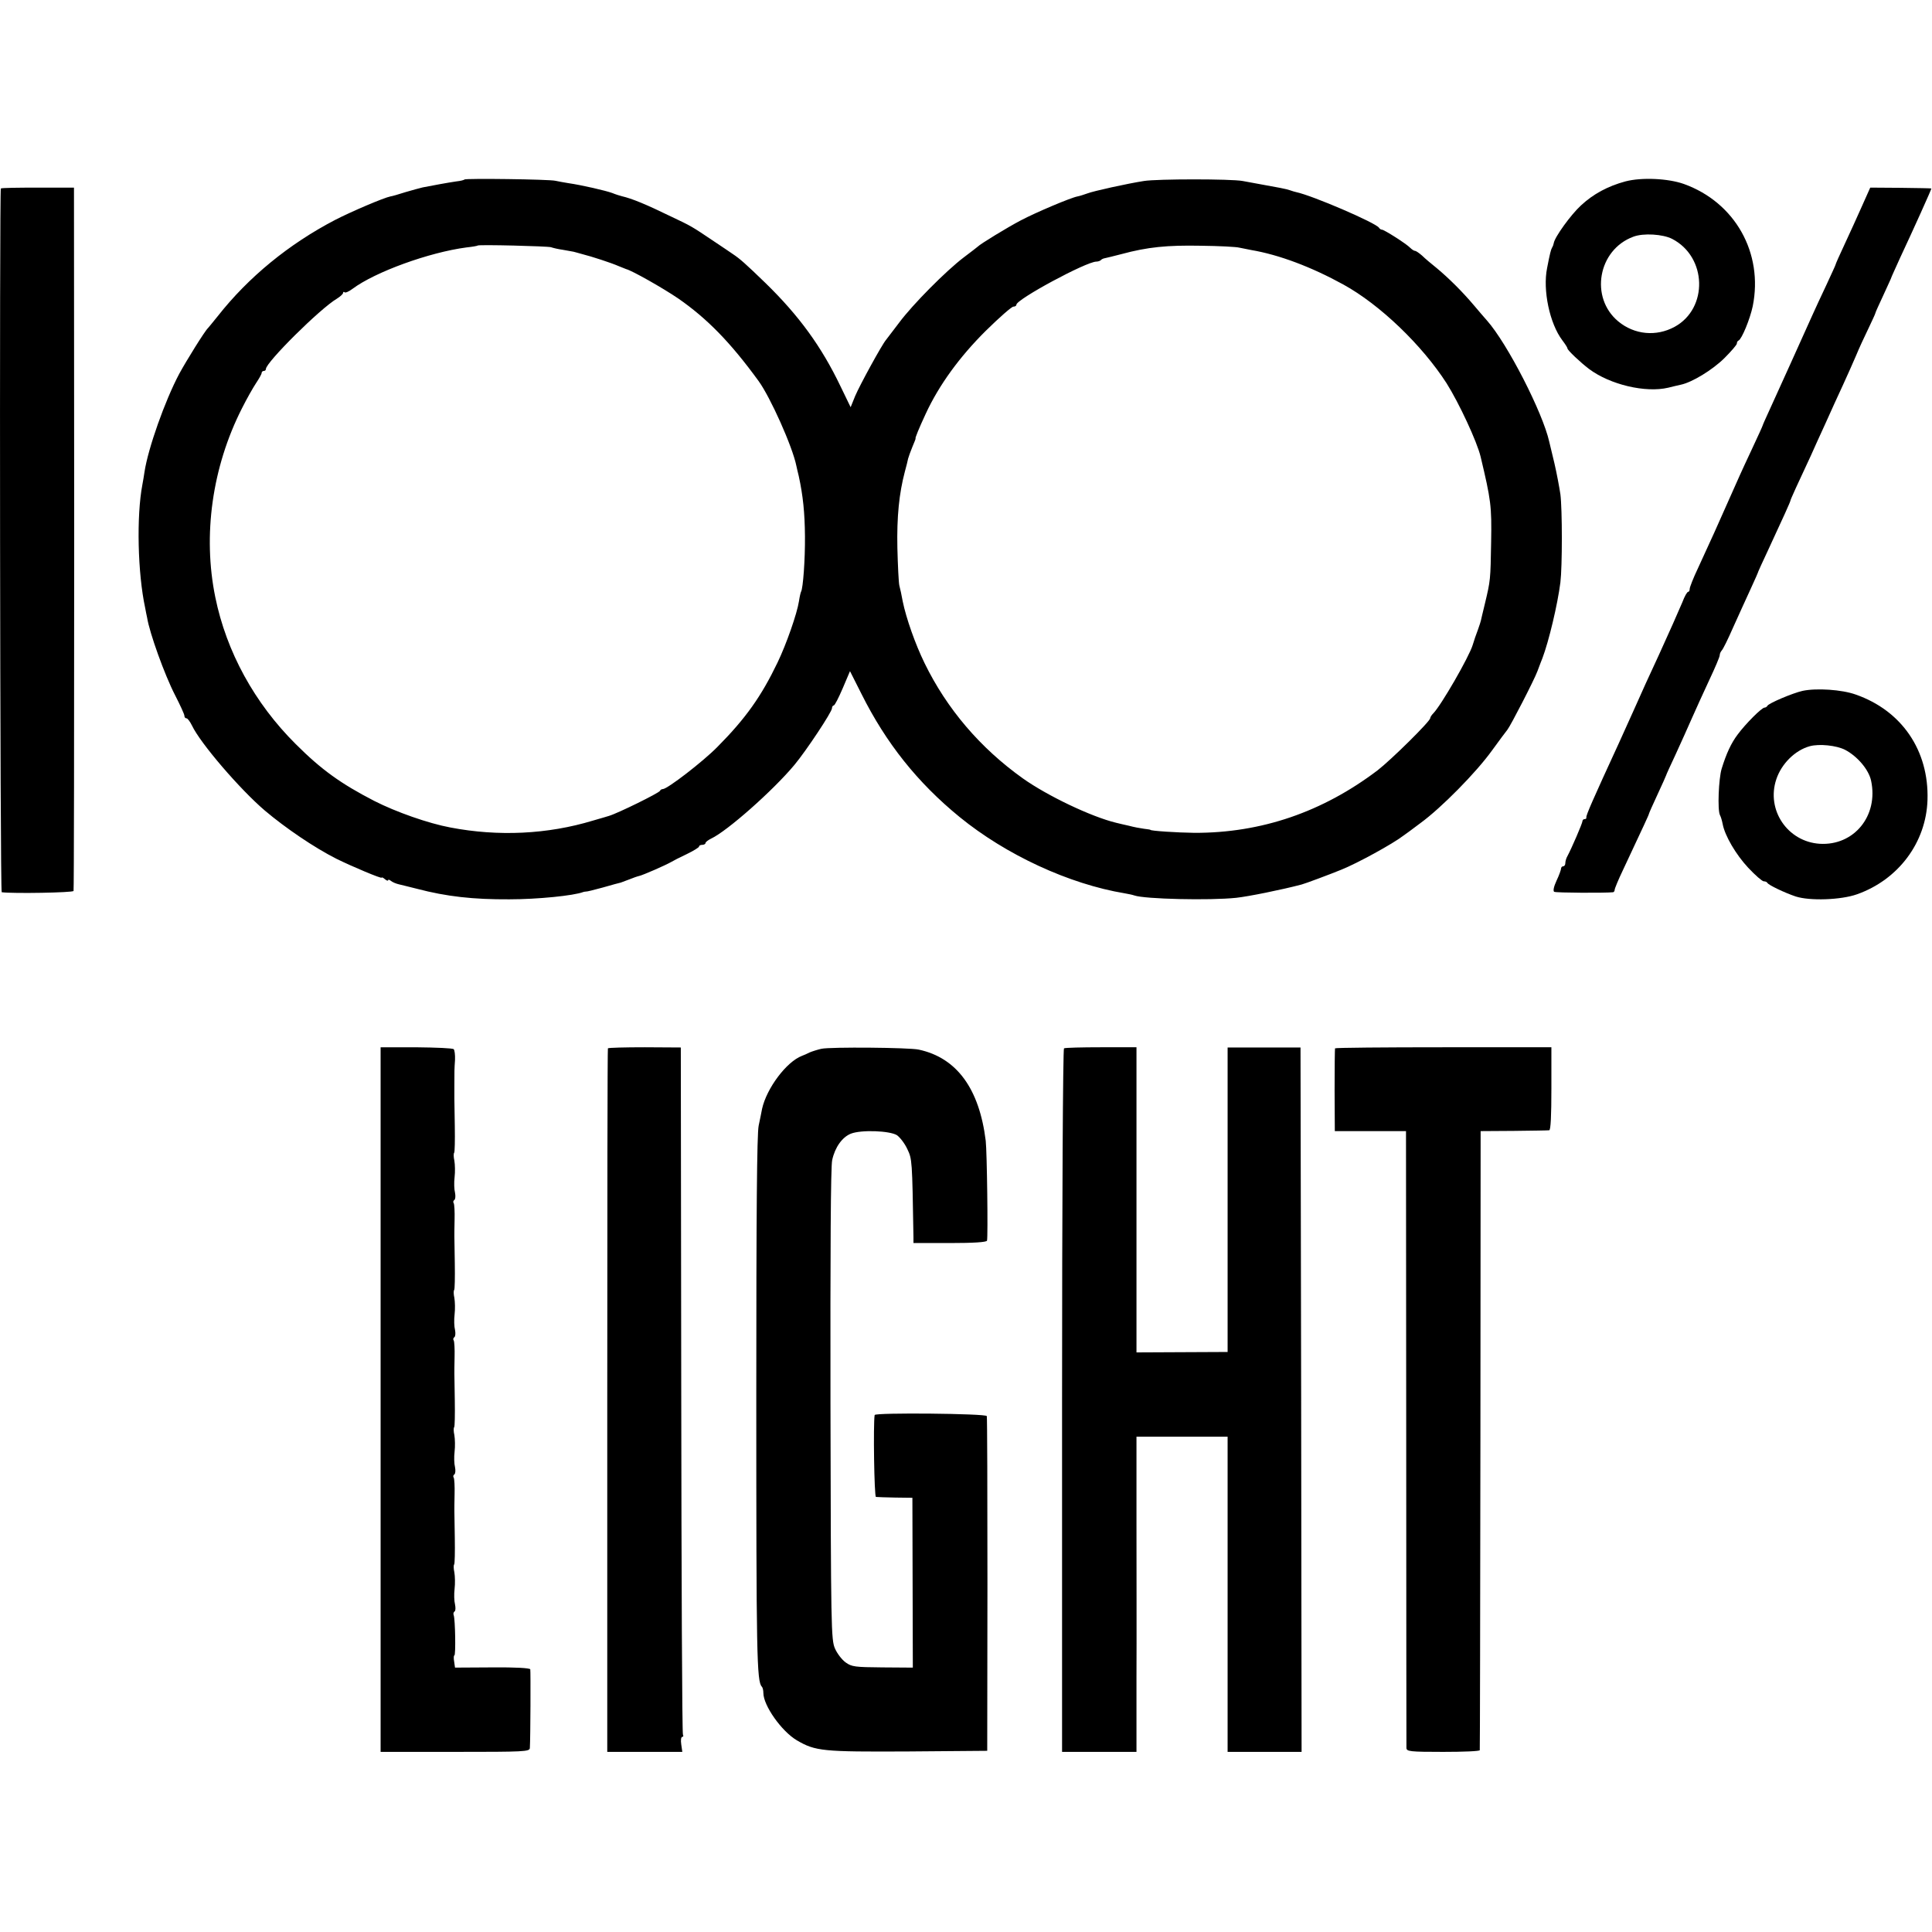
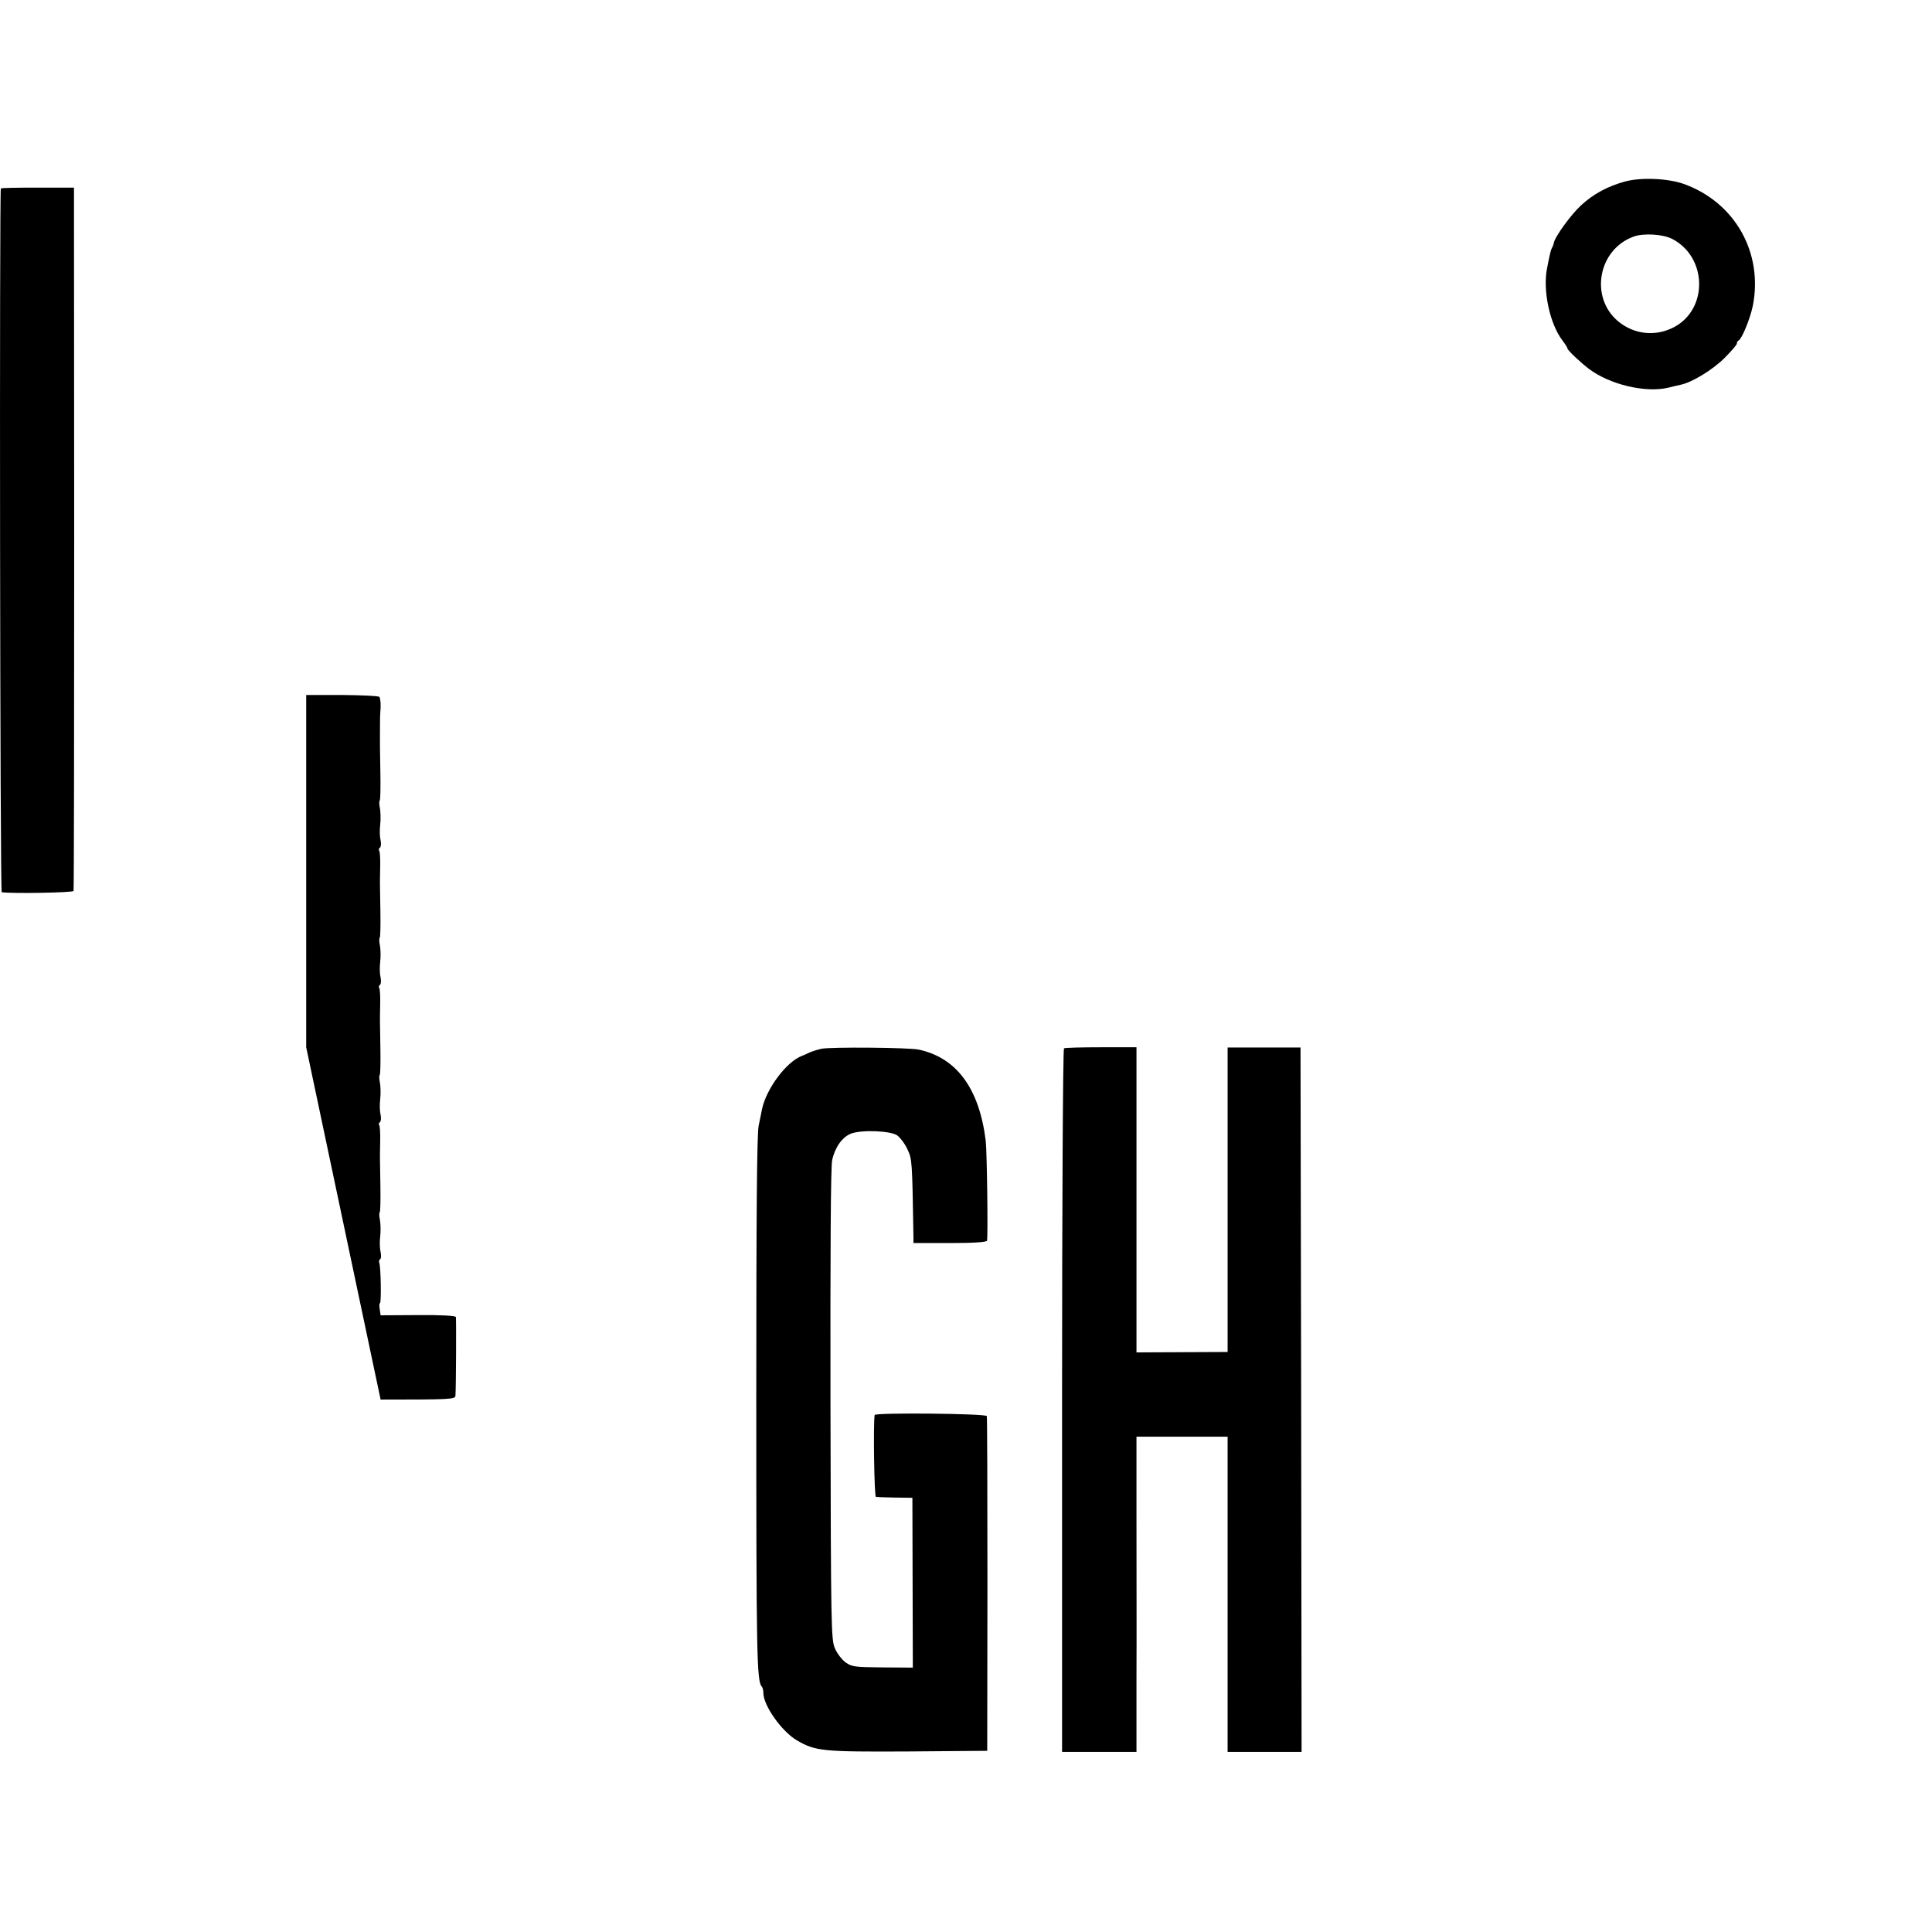
<svg xmlns="http://www.w3.org/2000/svg" version="1.0" width="901pt" height="901pt" viewBox="0 0 901 901" preserveAspectRatio="xMidYMid meet">
  <g transform="translate(0,901) scale(0.1,-0.1)" fill="#000000" stroke="none">
-     <path d="M2166 8173 c-2 -3 -19 -7 -38 -9 -35 -5 -117 -20 -157 -28 -13 -3 -49 -13 -80 -22 -31 -10 -62 -19 -70 -20 -31 -6 -181 -70 -257 -109 -217 -113 -405 -267 -549 -450 -22 -27 -42 -52 -45 -55 -14 -12 -102 -154 -134 -213 -67 -126 -145 -347 -162 -457 -3 -19 -7 -46 -10 -60 -28 -147 -22 -413 13 -575 3 -16 7 -37 9 -45 11 -71 82 -268 130 -361 24 -47 44 -90 44 -97 0 -7 4 -12 10 -12 5 0 16 -15 25 -33 39 -83 225 -299 340 -397 97 -82 231 -173 334 -225 75 -37 211 -94 211 -88 0 3 7 0 15 -7 8 -7 15 -9 15 -5 0 4 6 3 13 -3 7 -6 24 -13 37 -16 14 -3 52 -13 85 -21 137 -36 262 -50 430 -49 131 0 301 17 345 34 3 1 8 2 11 2 4 -1 40 8 80 19 41 12 79 22 84 23 6 2 24 9 40 15 17 7 37 14 46 16 18 4 123 50 149 65 8 5 41 22 73 37 31 15 57 31 57 35 0 5 7 8 15 8 8 0 15 4 15 8 0 5 12 14 26 21 74 34 289 224 389 344 55 66 175 247 175 264 0 7 4 13 8 13 5 0 23 36 42 80 l34 80 54 -107 c114 -228 260 -412 457 -573 217 -177 511 -313 770 -356 17 -3 37 -7 45 -10 48 -17 351 -24 475 -11 56 6 210 37 305 62 16 4 134 48 185 69 75 30 241 121 290 159 6 4 42 30 80 59 96 70 259 235 333 338 34 47 67 91 72 97 15 19 125 232 140 273 17 45 16 43 23 60 30 79 71 251 84 354 9 73 9 340 0 411 -5 33 -17 98 -28 145 -11 47 -22 92 -24 100 -30 135 -195 458 -291 566 -11 12 -38 44 -61 71 -54 64 -118 127 -172 172 -25 20 -56 46 -69 59 -14 12 -28 22 -33 22 -4 0 -14 6 -22 14 -18 19 -125 87 -133 85 -4 0 -10 4 -13 9 -15 23 -310 150 -386 166 -5 1 -19 5 -30 9 -23 7 -21 7 -220 43 -54 10 -397 10 -460 0 -77 -12 -236 -47 -264 -58 -14 -5 -35 -12 -46 -14 -32 -6 -195 -75 -265 -112 -61 -32 -189 -110 -200 -122 -3 -3 -32 -25 -65 -50 -82 -62 -239 -220 -302 -305 -29 -38 -56 -74 -61 -80 -19 -22 -123 -212 -144 -262 l-21 -52 -47 97 c-89 186 -194 330 -350 482 -94 91 -119 113 -152 135 -8 6 -49 33 -89 60 -104 70 -104 70 -199 115 -119 58 -183 84 -230 95 -8 2 -28 8 -45 15 -30 11 -142 37 -205 46 -19 3 -46 8 -60 11 -29 7 -418 12 -424 6z m404 -316 c8 -3 33 -9 55 -12 22 -4 45 -8 50 -9 6 -2 24 -6 40 -11 44 -11 136 -41 170 -56 17 -7 32 -13 35 -14 26 -6 171 -88 243 -137 134 -93 243 -204 374 -384 55 -75 159 -307 177 -397 3 -12 7 -33 11 -47 20 -92 28 -171 29 -280 1 -111 -9 -243 -18 -259 -2 -3 -7 -24 -10 -45 -9 -58 -59 -201 -100 -286 -76 -158 -148 -260 -281 -394 -67 -68 -233 -196 -254 -196 -5 0 -11 -3 -13 -8 -4 -10 -197 -105 -238 -117 -3 -1 -36 -11 -75 -22 -211 -64 -441 -75 -665 -32 -102 19 -253 72 -355 124 -155 80 -246 145 -366 265 -192 191 -323 430 -375 685 -59 288 -15 606 124 880 22 44 52 97 66 118 14 21 26 42 26 47 0 6 5 10 10 10 6 0 10 4 10 9 0 31 254 283 331 328 16 10 29 22 29 27 0 5 3 6 7 3 3 -4 20 3 37 16 106 79 357 170 531 193 28 3 51 7 53 9 6 5 327 -3 342 -8z m3210 -2 c14 -3 39 -8 55 -11 130 -22 281 -79 430 -161 171 -94 367 -283 481 -460 58 -92 142 -272 159 -343 48 -202 52 -229 49 -397 -3 -178 -3 -179 -29 -288 -9 -38 -18 -74 -19 -80 -1 -5 -7 -23 -13 -40 -10 -27 -18 -49 -25 -73 -17 -56 -148 -283 -184 -319 -8 -8 -14 -18 -14 -22 0 -15 -183 -195 -245 -243 -257 -195 -543 -293 -855 -292 -80 1 -205 9 -205 14 0 1 -13 3 -30 5 -16 2 -48 8 -70 14 -22 5 -49 11 -60 14 -116 28 -321 126 -435 207 -199 142 -354 324 -458 537 -44 90 -86 210 -102 288 -5 28 -12 61 -16 75 -3 14 -7 93 -9 175 -3 145 8 254 35 356 7 24 13 51 15 60 2 8 11 33 20 55 9 21 16 39 15 39 -4 0 16 48 47 115 62 134 158 266 281 388 62 61 120 112 128 112 8 0 14 4 14 9 0 25 326 201 373 201 7 0 17 3 21 7 3 4 12 8 19 9 7 1 41 10 77 19 122 33 213 42 370 39 85 -1 166 -5 180 -9z" />
    <path d="M7580 8164 c-81 -22 -149 -58 -207 -112 -47 -43 -123 -148 -127 -176 -1 -6 -4 -15 -8 -21 -5 -9 -10 -27 -23 -95 -21 -103 12 -259 71 -337 13 -17 24 -34 24 -38 0 -8 60 -65 101 -96 98 -73 263 -112 369 -87 19 5 46 11 59 14 52 11 146 68 202 123 32 32 59 63 59 69 0 6 3 12 8 14 15 7 53 99 66 160 50 248 -82 484 -321 570 -73 26 -197 32 -273 12z m218 -268 c163 -84 169 -324 12 -410 -86 -47 -188 -37 -263 25 -134 111 -95 334 70 395 47 18 138 12 181 -10z" />
    <path d="M4 8131 c-7 -8 -4 -3281 4 -3282 53 -7 333 -2 335 6 2 6 3 746 3 1645 l-1 1635 -168 0 c-93 0 -170 -1 -173 -4z" />
-     <path d="M8684 8050 c-21 -47 -57 -127 -81 -178 -24 -51 -43 -94 -43 -97 0 -2 -20 -45 -44 -97 -24 -51 -53 -113 -64 -138 -42 -94 -166 -368 -198 -438 -19 -41 -34 -75 -34 -77 0 -2 -23 -52 -51 -112 -54 -115 -55 -119 -117 -258 -41 -93 -67 -151 -133 -294 -22 -46 -39 -90 -39 -97 0 -8 -3 -14 -7 -14 -5 0 -17 -21 -27 -48 -19 -45 -62 -142 -110 -247 -46 -99 -79 -171 -116 -255 -21 -47 -52 -116 -70 -155 -123 -267 -154 -338 -152 -347 1 -5 -2 -8 -8 -8 -5 0 -10 -4 -10 -9 0 -10 -52 -130 -70 -163 -6 -10 -10 -25 -10 -33 0 -8 -4 -15 -10 -15 -5 0 -10 -5 -10 -11 0 -5 -9 -31 -21 -56 -13 -28 -17 -48 -11 -52 8 -5 240 -6 275 -2 4 1 7 6 7 11 0 6 17 47 39 93 98 209 121 258 121 262 0 2 18 43 40 90 22 47 40 88 40 89 0 2 20 46 44 97 24 52 58 128 76 169 18 41 55 122 81 178 27 57 49 109 49 116 0 7 4 16 9 22 6 5 30 54 54 109 25 55 61 135 81 178 20 43 36 80 36 82 0 1 20 45 44 96 72 155 106 230 106 235 0 4 34 79 95 209 12 28 43 95 68 150 25 55 61 136 82 180 20 44 48 106 61 137 13 32 39 88 57 125 18 38 33 70 33 73 0 3 17 40 37 83 20 44 37 80 37 82 0 2 19 43 41 92 61 130 148 323 146 324 -1 1 -66 2 -143 3 l-142 1 -38 -85z" />
-     <path d="M8406 5788 c-45 -10 -159 -58 -164 -70 -2 -4 -8 -8 -13 -8 -13 0 -88 -75 -125 -125 -31 -41 -53 -89 -75 -160 -14 -46 -20 -192 -8 -216 5 -9 10 -28 13 -43 10 -53 61 -141 119 -203 33 -35 65 -63 72 -63 7 0 15 -3 17 -7 4 -10 82 -47 133 -64 66 -21 210 -16 284 10 194 68 324 242 330 441 7 230 -120 416 -335 491 -64 23 -183 31 -248 17z m199 -275 c57 -30 110 -92 121 -144 35 -164 -80 -304 -240 -294 -150 10 -250 158 -202 301 24 72 87 135 156 154 44 12 124 4 165 -17z" />
-     <path d="M1775 2483 l0 -1643 347 0 c324 0 348 1 349 18 3 46 4 358 2 367 -2 6 -69 10 -177 9 l-174 -1 -4 28 c-3 16 -2 29 1 29 7 0 4 168 -3 187 -3 7 -1 15 4 18 5 3 5 18 2 33 -4 15 -5 47 -2 72 3 25 2 59 -1 77 -4 18 -4 34 -1 37 3 3 4 59 3 123 -1 65 -2 123 -2 128 0 6 0 40 1 77 1 37 -1 71 -4 77 -4 5 -2 12 3 15 5 4 6 19 3 34 -4 15 -5 47 -2 72 3 25 2 59 -1 77 -4 18 -4 34 -1 37 3 3 4 59 3 123 -1 65 -2 123 -2 128 0 6 0 40 1 77 1 37 -1 71 -4 77 -4 5 -2 12 3 15 5 4 6 19 3 34 -4 15 -5 47 -2 72 3 25 2 59 -1 77 -4 18 -4 34 -1 37 3 3 4 59 3 123 -1 65 -2 123 -2 128 0 6 0 40 1 77 1 37 -1 71 -4 77 -4 5 -2 12 3 15 5 4 6 19 3 34 -4 15 -5 47 -2 72 3 25 2 59 -1 77 -4 18 -4 34 -1 37 3 3 4 59 3 123 -1 65 -2 123 -2 128 0 6 0 33 0 60 0 76 0 77 3 122 1 24 -2 46 -6 50 -4 5 -83 8 -174 9 l-167 0 0 -1643z" />
-     <path d="M2835 4121 c-2 -4 -3 -743 -3 -1644 l0 -1637 175 0 175 0 -5 35 c-3 19 -1 35 5 35 5 0 6 5 3 10 -4 6 -7 729 -8 1608 l-2 1597 -168 1 c-92 0 -170 -2 -172 -5z" />
+     <path d="M1775 2483 c324 0 348 1 349 18 3 46 4 358 2 367 -2 6 -69 10 -177 9 l-174 -1 -4 28 c-3 16 -2 29 1 29 7 0 4 168 -3 187 -3 7 -1 15 4 18 5 3 5 18 2 33 -4 15 -5 47 -2 72 3 25 2 59 -1 77 -4 18 -4 34 -1 37 3 3 4 59 3 123 -1 65 -2 123 -2 128 0 6 0 40 1 77 1 37 -1 71 -4 77 -4 5 -2 12 3 15 5 4 6 19 3 34 -4 15 -5 47 -2 72 3 25 2 59 -1 77 -4 18 -4 34 -1 37 3 3 4 59 3 123 -1 65 -2 123 -2 128 0 6 0 40 1 77 1 37 -1 71 -4 77 -4 5 -2 12 3 15 5 4 6 19 3 34 -4 15 -5 47 -2 72 3 25 2 59 -1 77 -4 18 -4 34 -1 37 3 3 4 59 3 123 -1 65 -2 123 -2 128 0 6 0 40 1 77 1 37 -1 71 -4 77 -4 5 -2 12 3 15 5 4 6 19 3 34 -4 15 -5 47 -2 72 3 25 2 59 -1 77 -4 18 -4 34 -1 37 3 3 4 59 3 123 -1 65 -2 123 -2 128 0 6 0 33 0 60 0 76 0 77 3 122 1 24 -2 46 -6 50 -4 5 -83 8 -174 9 l-167 0 0 -1643z" />
    <path d="M3831 4119 c-18 -4 -43 -12 -55 -17 -11 -6 -28 -13 -36 -16 -73 -28 -165 -152 -186 -247 -2 -13 -10 -49 -16 -79 -8 -39 -11 -401 -11 -1260 0 -1208 2 -1332 26 -1356 4 -4 7 -17 7 -29 0 -59 85 -179 156 -221 87 -51 121 -54 520 -52 l368 3 1 775 c0 426 -1 780 -3 786 -3 12 -521 17 -523 5 -7 -42 -2 -381 6 -382 6 -1 46 -2 90 -3 l80 -1 1 -396 1 -396 -141 1 c-129 1 -144 3 -172 23 -18 13 -40 42 -50 65 -18 41 -19 94 -21 1138 -1 712 1 1111 8 1140 13 60 47 107 87 123 48 19 181 14 215 -7 14 -10 36 -38 48 -64 23 -48 23 -50 29 -413 l0 -26 170 0 c112 0 170 4 173 11 5 17 0 415 -6 466 -30 243 -135 387 -312 425 -43 10 -413 13 -454 4z" />
    <path d="M4962 4121 c-5 -3 -9 -740 -9 -1643 l0 -1638 174 0 173 0 0 343 c1 188 0 519 0 735 l0 392 212 0 213 0 0 -735 0 -735 172 0 173 0 -2 1643 -3 1642 -170 0 -170 0 0 -710 0 -710 -213 -1 -212 -1 0 611 c0 336 0 656 0 712 l0 100 -165 0 c-90 0 -168 -2 -173 -5z" />
-     <path d="M6226 4121 c-1 -3 -2 -91 -2 -196 l1 -190 166 0 166 0 1 -1430 c0 -786 1 -1438 1 -1447 1 -16 16 -18 171 -18 94 0 171 3 171 8 1 4 2 655 3 1447 l1 1440 155 1 c85 1 160 2 165 3 7 1 10 70 10 194 l0 193 -503 0 c-277 0 -504 -2 -506 -5z" />
  </g>
</svg>